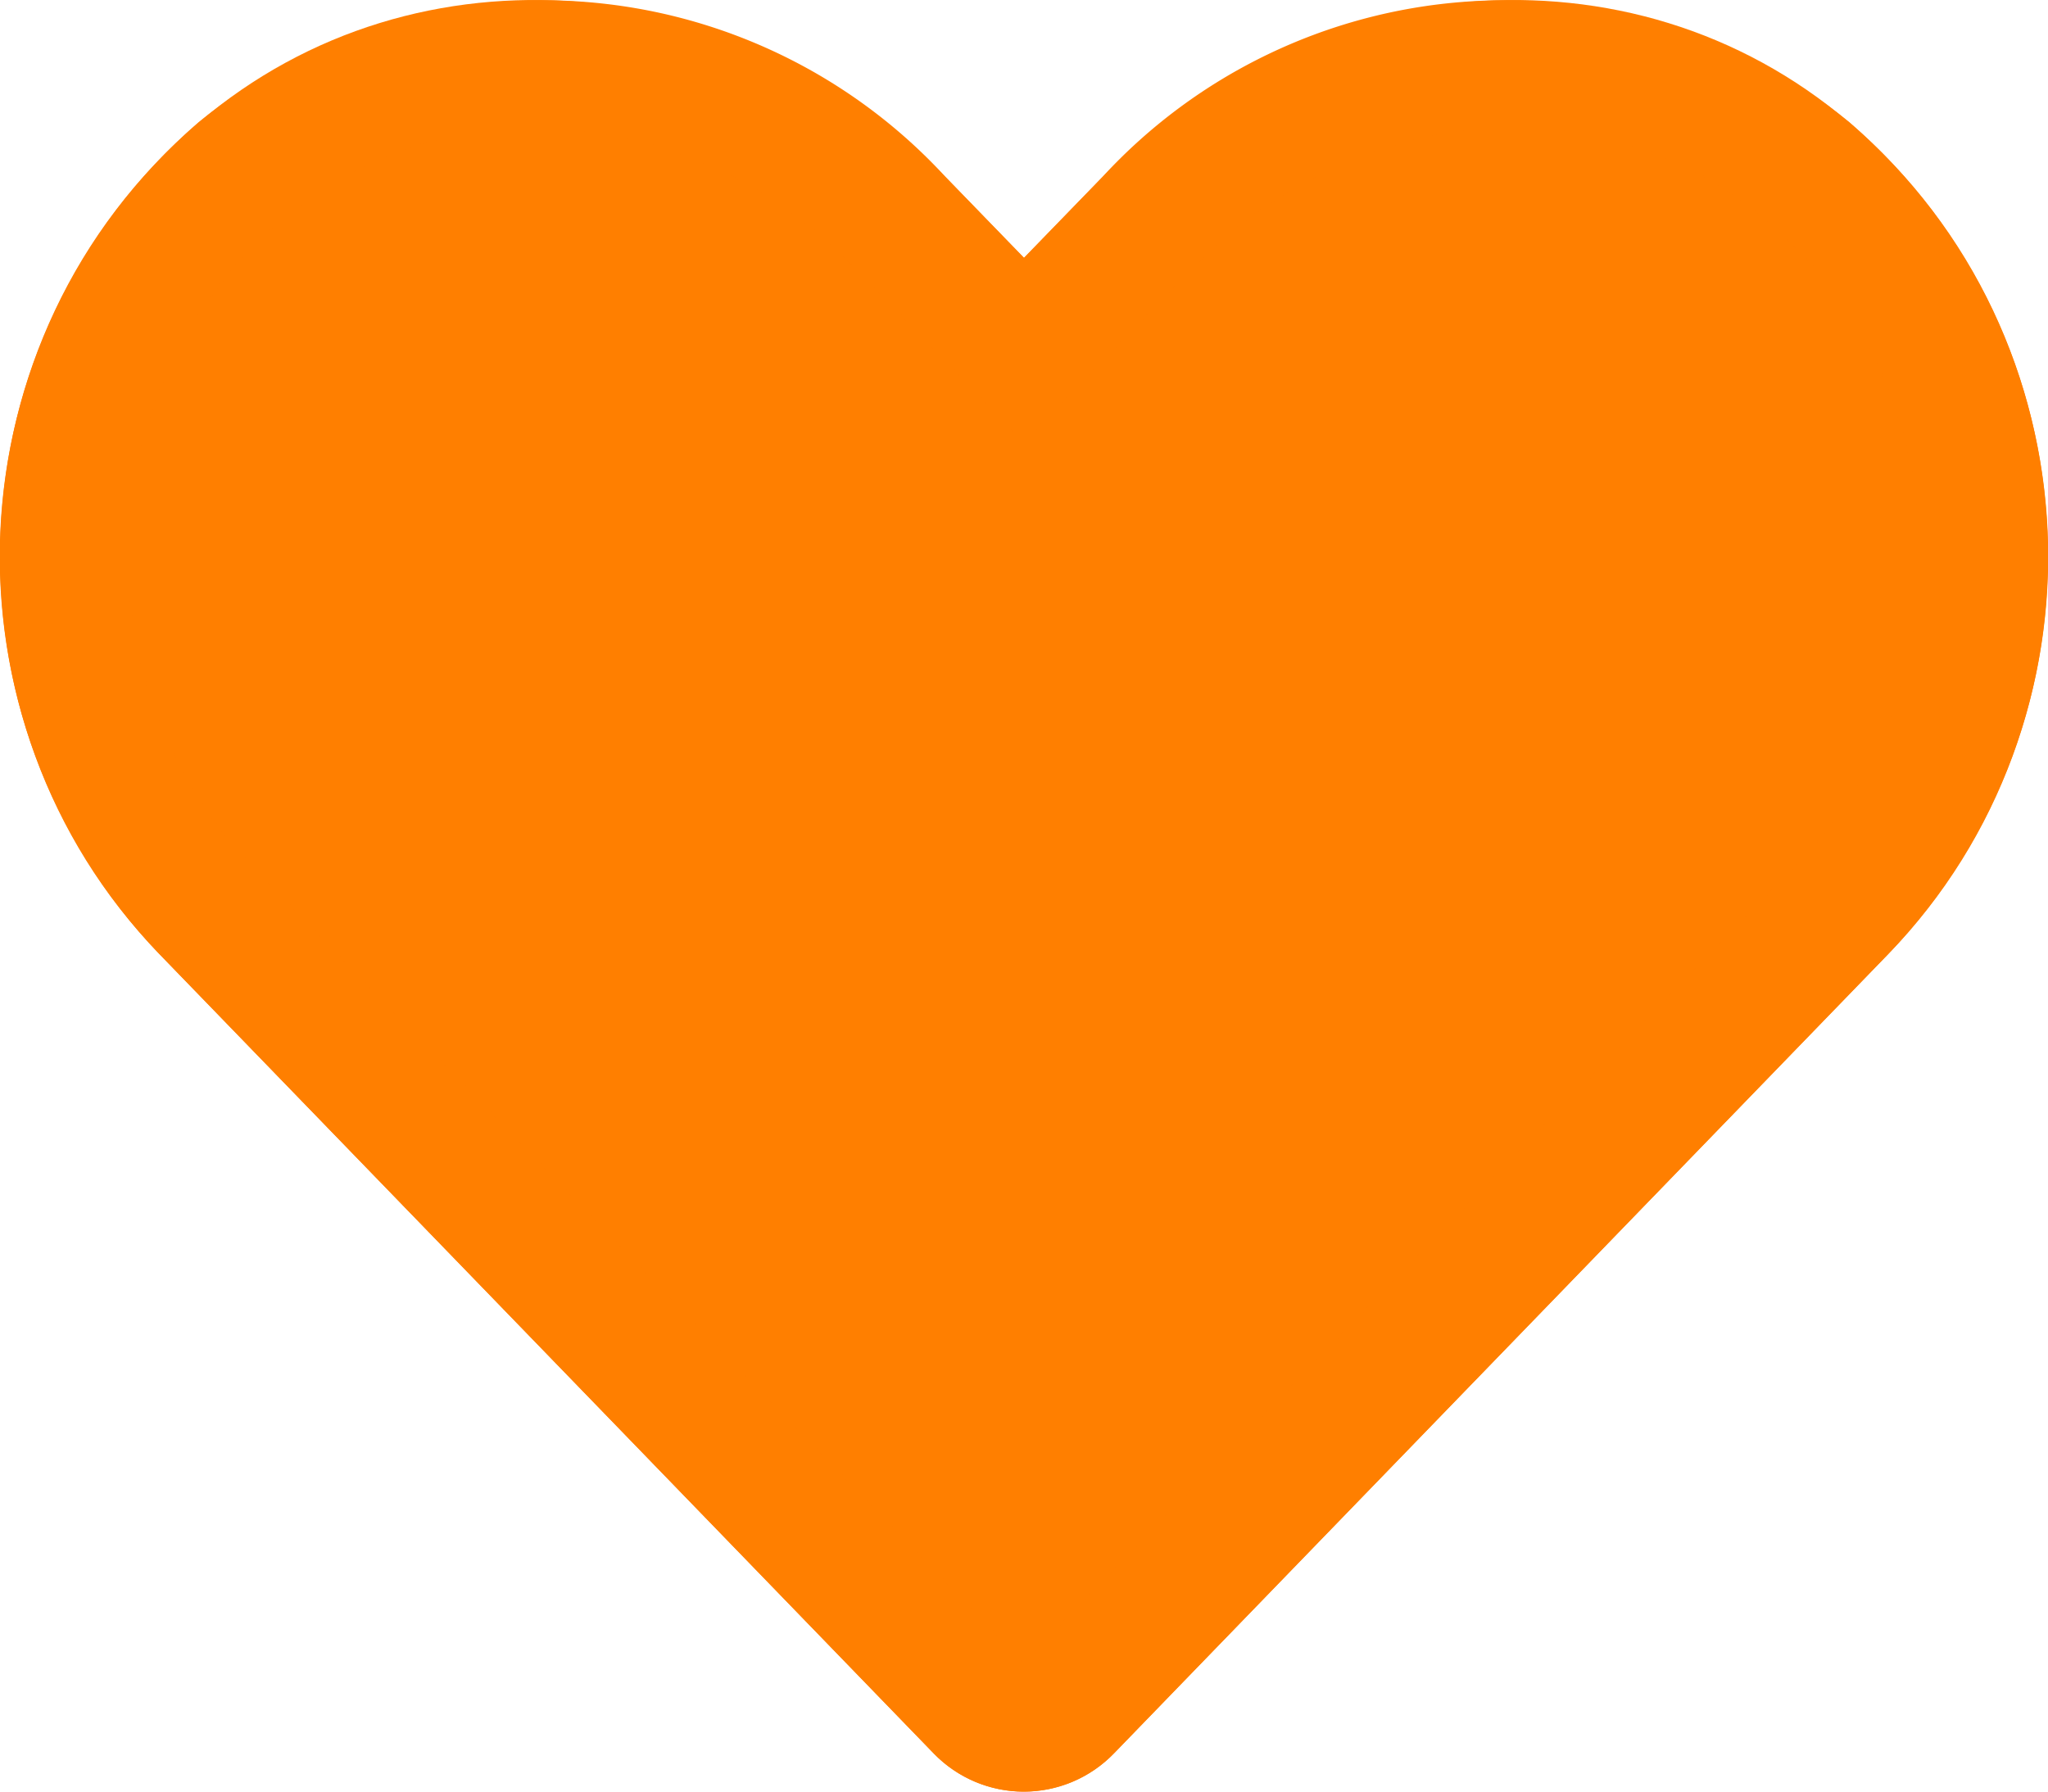
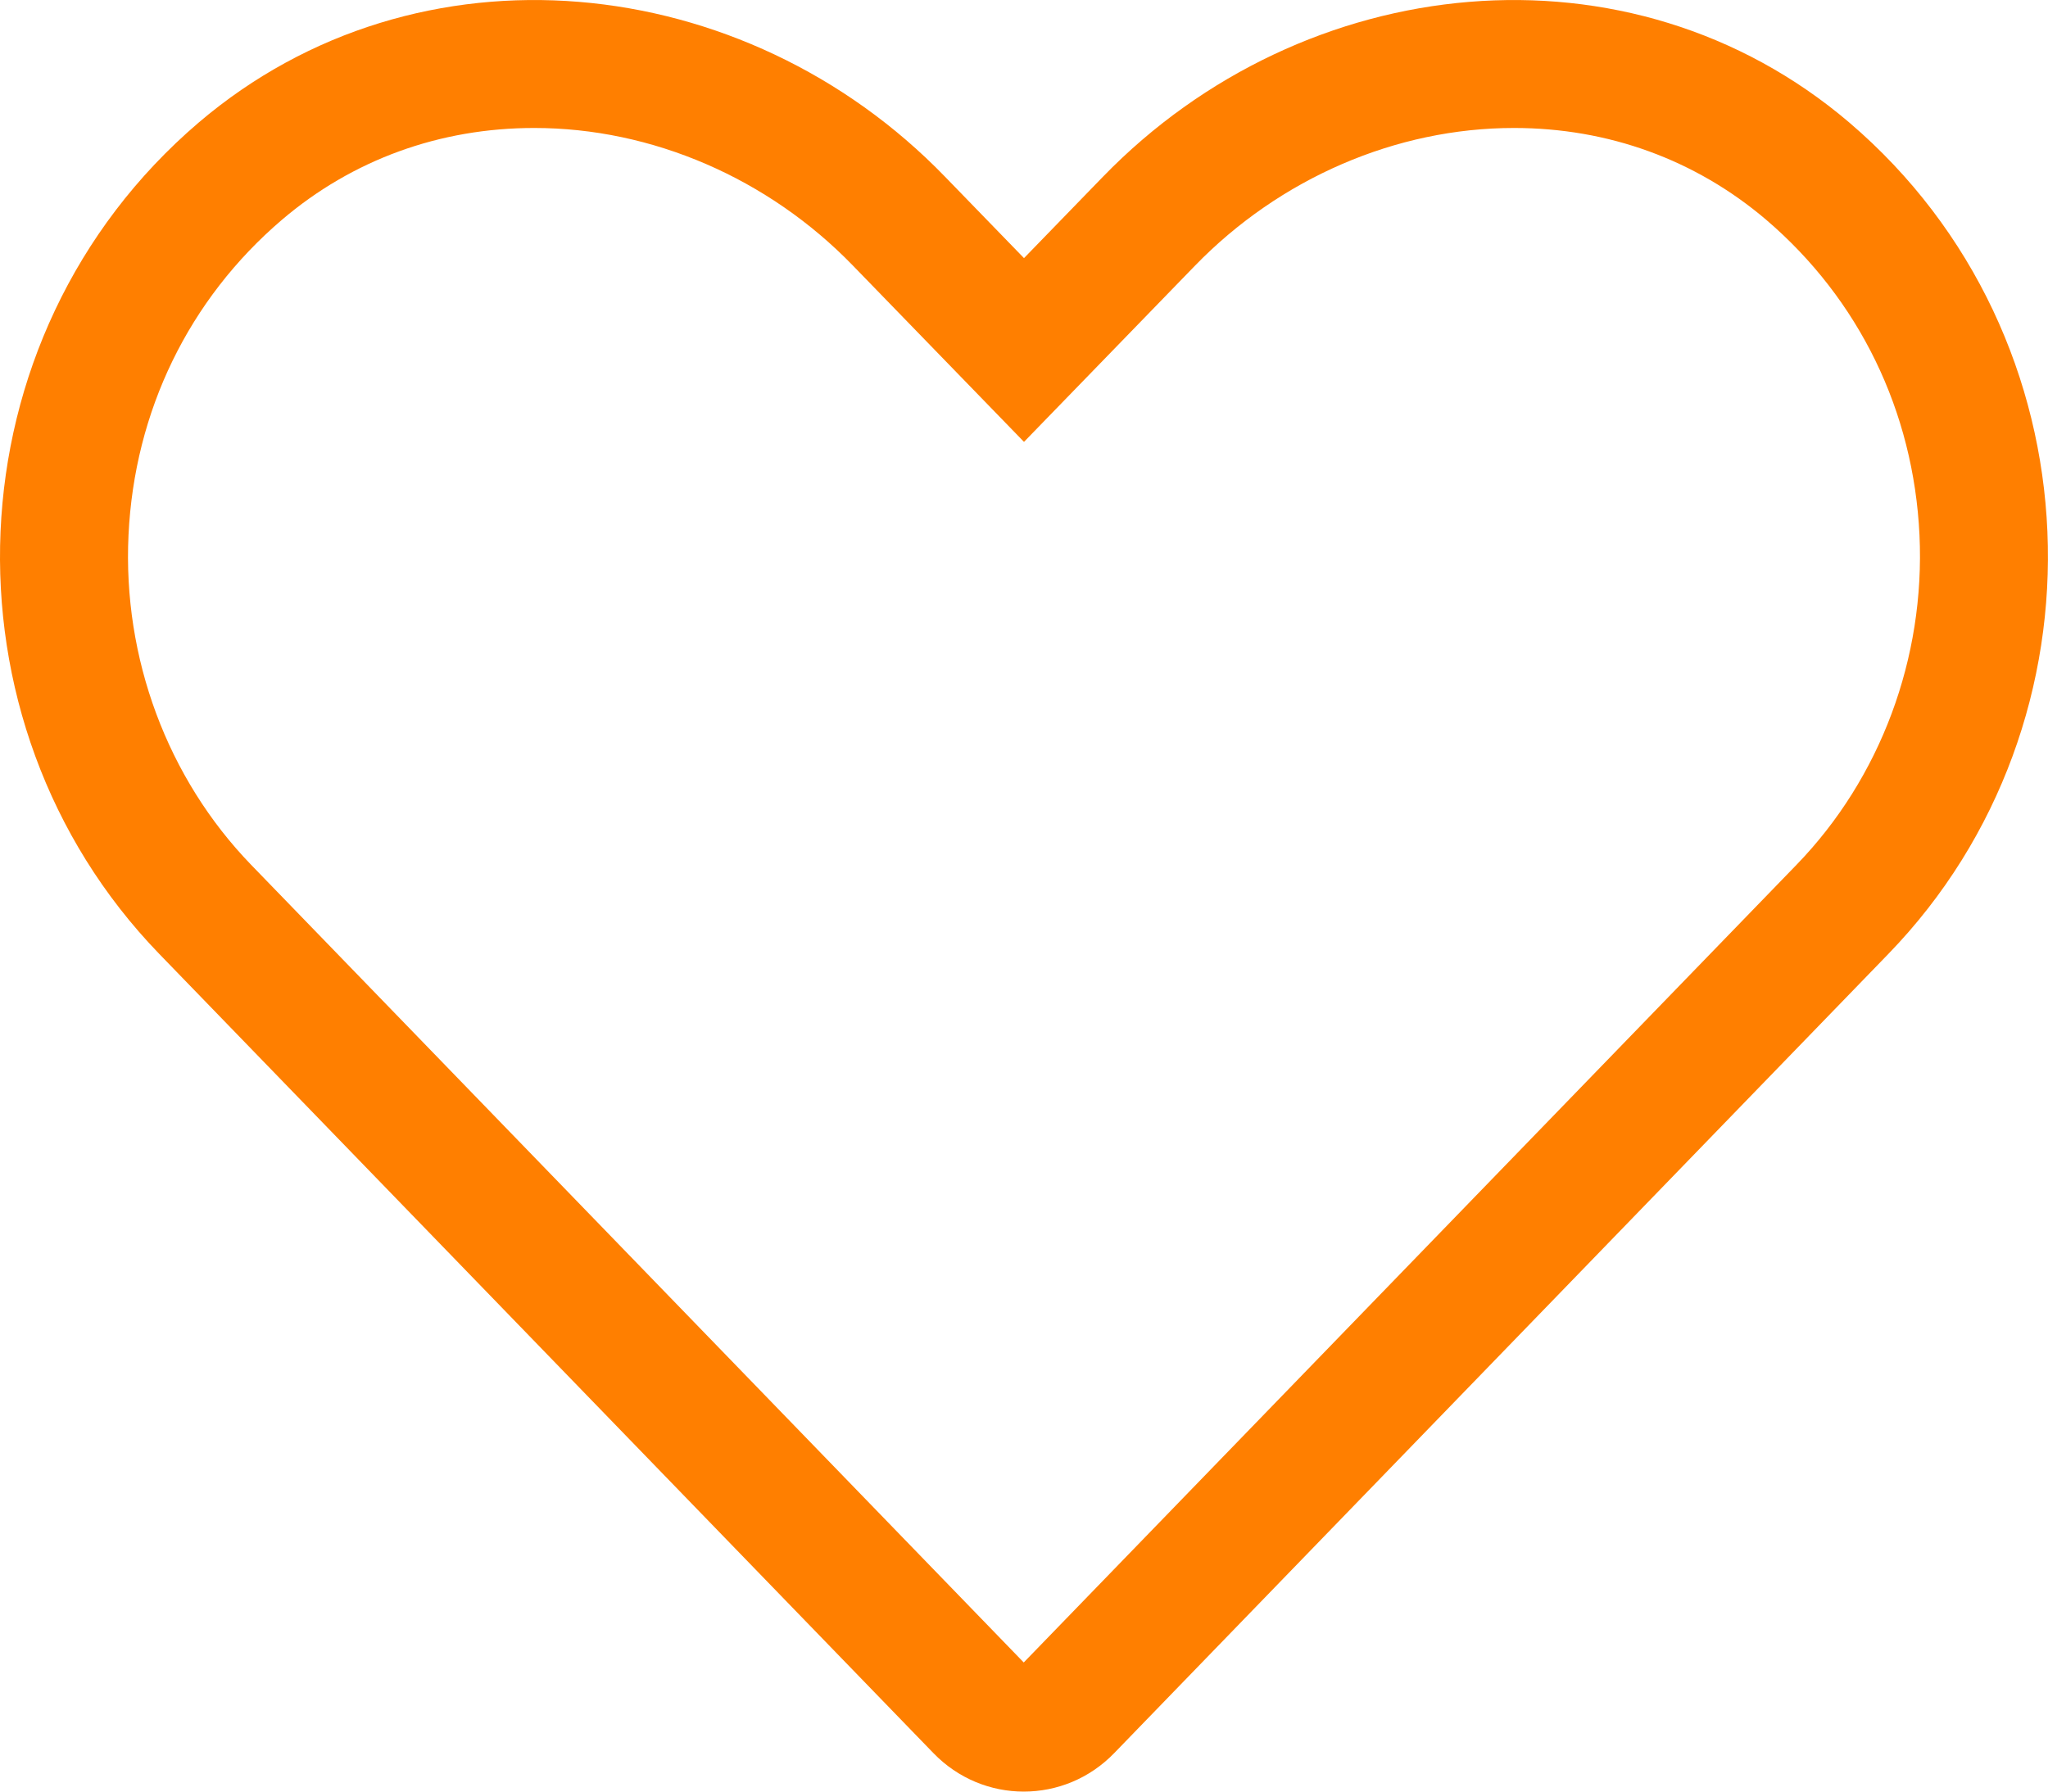
<svg xmlns="http://www.w3.org/2000/svg" width="16" height="14" viewBox="0 0 16 14">
  <defs>
    <style>.a{fill:#FF7F00;stroke-miterlimit:10;}.b,.c{stroke:none;}.c{fill:#FF7F00;}</style>
  </defs>
  <g transform="translate(-1763.174 93.409)">
    <g class="a">
-       <path class="b" d="M1777.927-85.955l-6.047,6.244a.979.979,0,0,1-1.415,0l-6.047-6.244a4.488,4.488,0,0,1,.309-6.5,4.274,4.274,0,0,1,5.831.425l.616.635.616-.635a4.274,4.274,0,0,1,5.831-.425A4.485,4.485,0,0,1,1777.927-85.955Z" />
      <path class="c" d="M 1771.172 -80.418 L 1777.209 -86.651 C 1777.865 -87.328 1778.215 -88.267 1778.17 -89.228 C 1778.124 -90.196 1777.698 -91.071 1776.973 -91.691 C 1776.421 -92.161 1775.739 -92.409 1775.002 -92.409 C 1774.081 -92.409 1773.172 -92.016 1772.508 -91.331 L 1771.174 -89.956 L 1769.839 -91.332 C 1769.177 -92.016 1768.269 -92.409 1767.348 -92.409 C 1766.609 -92.409 1765.927 -92.161 1765.376 -91.691 C 1764.65 -91.071 1764.224 -90.196 1764.178 -89.228 C 1764.132 -88.267 1764.482 -87.327 1765.136 -86.651 L 1771.172 -80.418 M 1771.172 -79.409 C 1770.916 -79.409 1770.66 -79.509 1770.465 -79.711 L 1764.418 -85.955 C 1762.662 -87.77 1762.765 -90.777 1764.727 -92.452 C 1766.44 -93.911 1768.99 -93.648 1770.558 -92.027 L 1771.174 -91.392 L 1771.79 -92.027 C 1773.362 -93.648 1775.908 -93.911 1777.621 -92.452 C 1779.583 -90.777 1779.686 -87.77 1777.927 -85.955 L 1771.88 -79.711 C 1771.685 -79.509 1771.429 -79.409 1771.172 -79.409 Z" />
    </g>
  </g>
</svg>